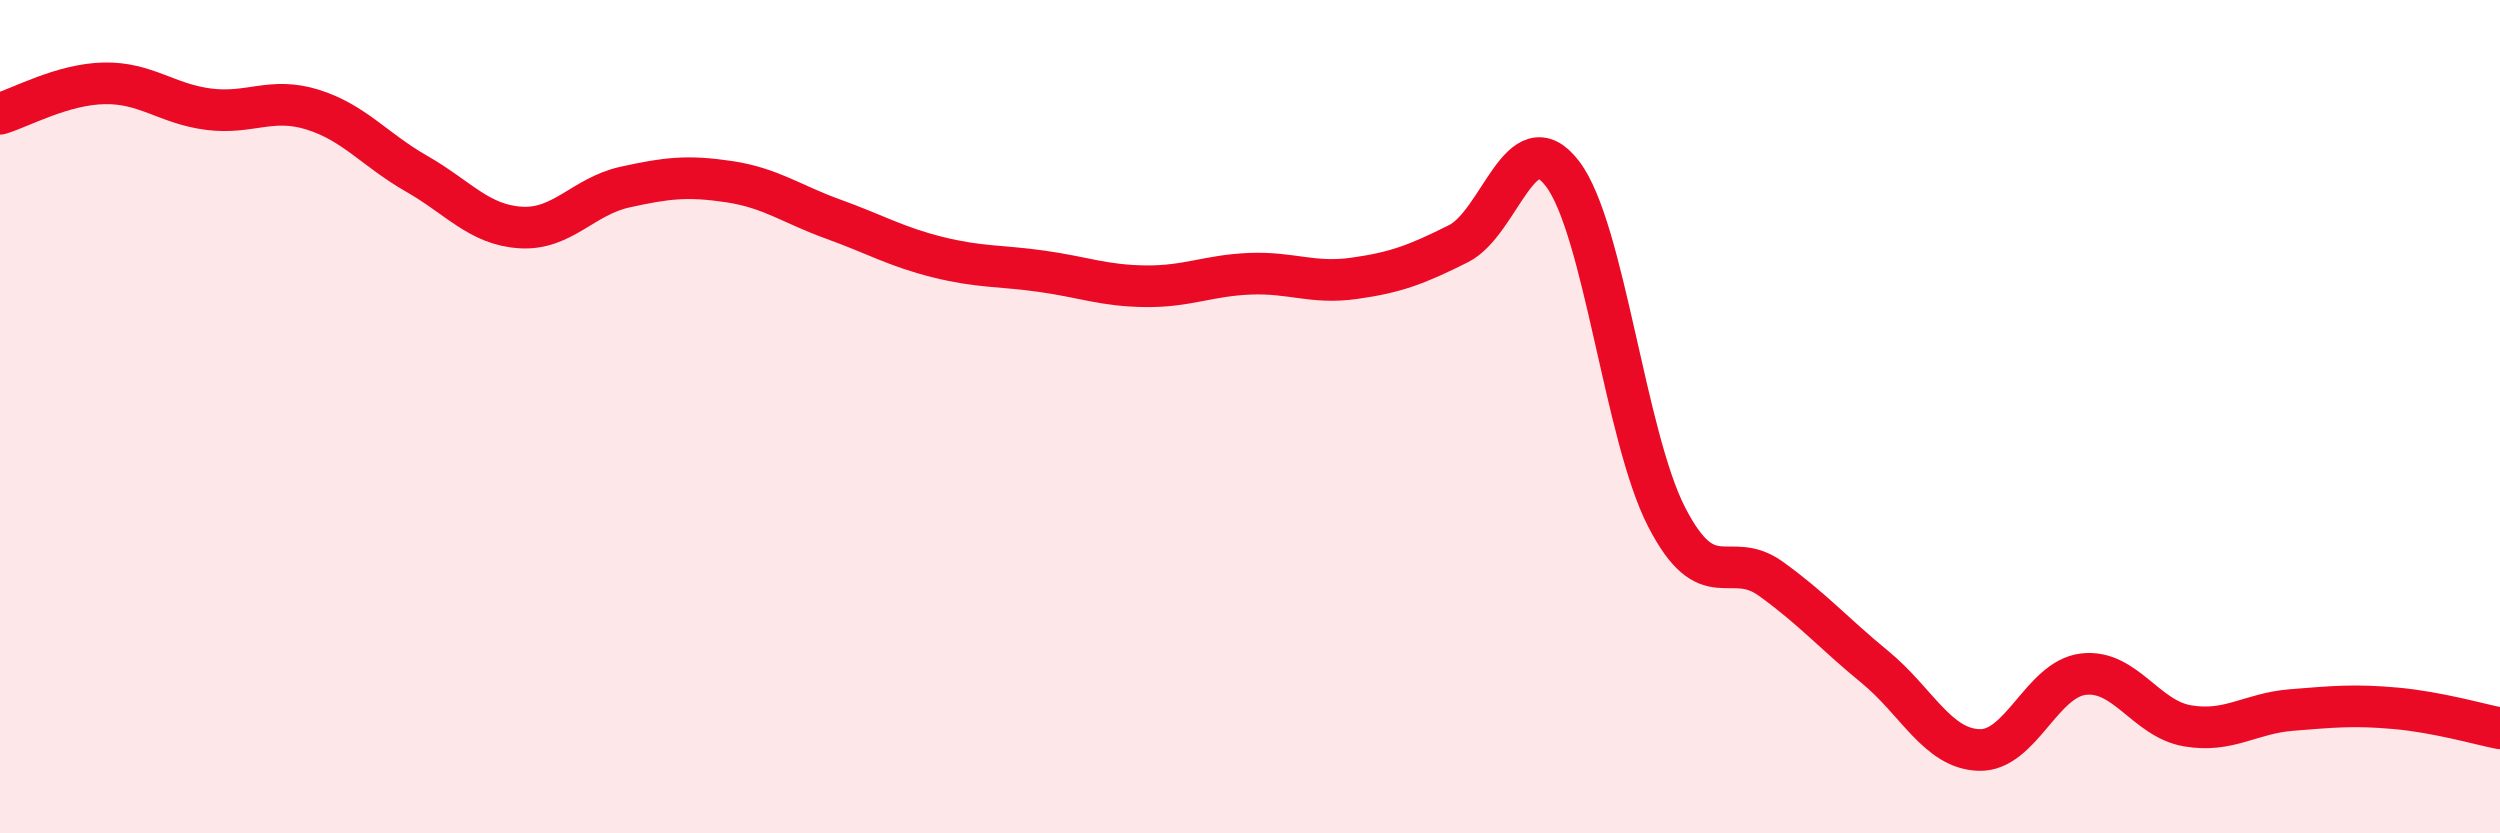
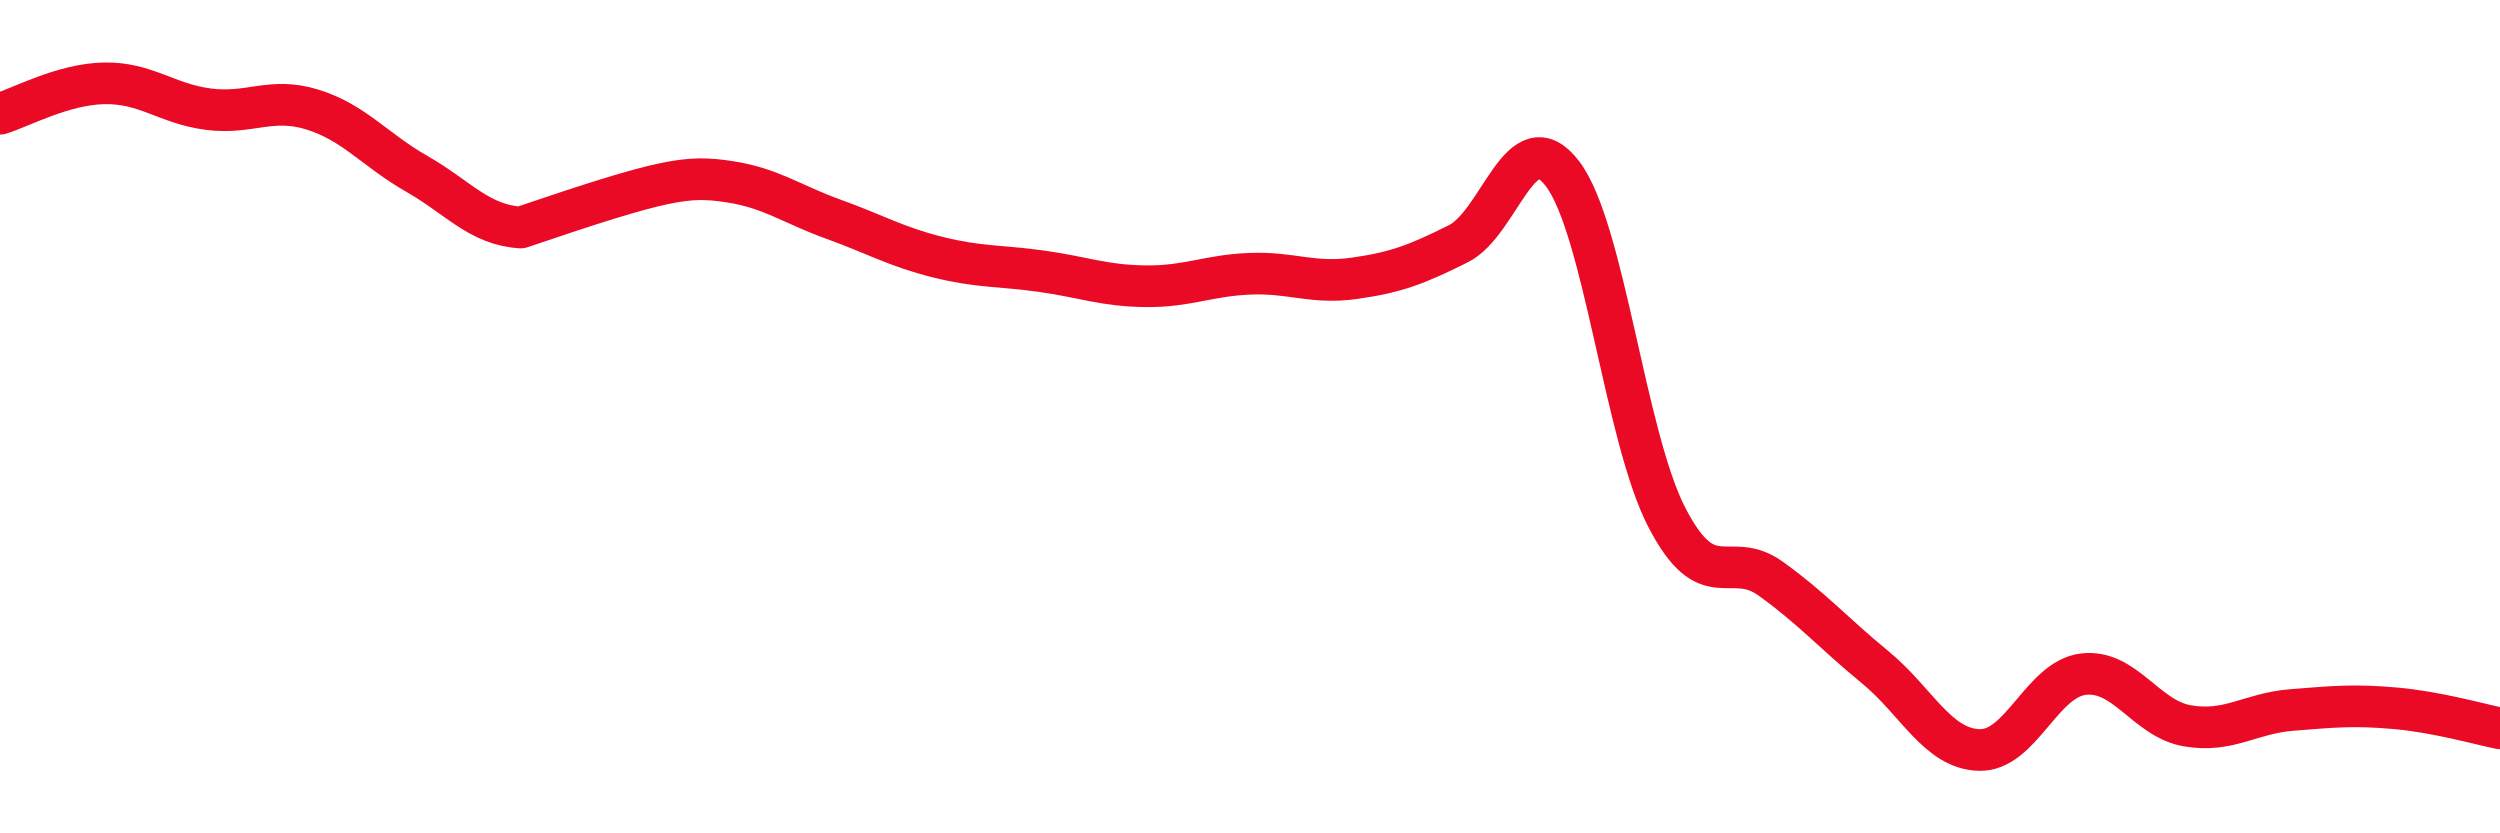
<svg xmlns="http://www.w3.org/2000/svg" width="60" height="20" viewBox="0 0 60 20">
-   <path d="M 0,2.73 C 0.5,2.58 1.5,2.02 2.5,2 C 3.5,1.98 4,2.49 5,2.62 C 6,2.75 6.5,2.32 7.5,2.63 C 8.5,2.94 9,3.6 10,4.17 C 11,4.74 11.5,5.4 12.5,5.46 C 13.5,5.52 14,4.71 15,4.49 C 16,4.27 16.5,4.21 17.5,4.36 C 18.5,4.51 19,4.9 20,5.26 C 21,5.62 21.5,5.92 22.5,6.17 C 23.5,6.42 24,6.37 25,6.51 C 26,6.65 26.5,6.86 27.5,6.87 C 28.5,6.88 29,6.61 30,6.57 C 31,6.53 31.5,6.82 32.5,6.68 C 33.5,6.54 34,6.35 35,5.85 C 36,5.35 36.5,2.86 37.5,4.17 C 38.5,5.48 39,10.47 40,12.41 C 41,14.35 41.5,13.17 42.5,13.89 C 43.5,14.61 44,15.19 45,16.01 C 46,16.83 46.5,17.97 47.5,18 C 48.5,18.03 49,16.3 50,16.18 C 51,16.06 51.5,17.25 52.5,17.42 C 53.5,17.59 54,17.12 55,17.04 C 56,16.96 56.5,16.91 57.5,17 C 58.5,17.09 59.5,17.38 60,17.48L60 20L0 20Z" fill="#EB0A25" opacity="0.1" stroke-linecap="round" stroke-linejoin="round" />
-   <path d="M 0,2.73 C 0.5,2.58 1.5,2.02 2.5,2 C 3.5,1.98 4,2.49 5,2.62 C 6,2.75 6.5,2.32 7.5,2.63 C 8.5,2.94 9,3.6 10,4.17 C 11,4.74 11.5,5.4 12.5,5.46 C 13.5,5.52 14,4.71 15,4.49 C 16,4.27 16.5,4.21 17.5,4.36 C 18.5,4.51 19,4.9 20,5.26 C 21,5.62 21.5,5.92 22.5,6.17 C 23.5,6.42 24,6.37 25,6.51 C 26,6.65 26.5,6.86 27.5,6.87 C 28.5,6.88 29,6.61 30,6.57 C 31,6.53 31.5,6.82 32.5,6.68 C 33.5,6.54 34,6.35 35,5.85 C 36,5.35 36.5,2.86 37.5,4.17 C 38.5,5.48 39,10.47 40,12.41 C 41,14.35 41.5,13.17 42.5,13.89 C 43.5,14.61 44,15.19 45,16.01 C 46,16.83 46.5,17.97 47.5,18 C 48.5,18.03 49,16.3 50,16.18 C 51,16.06 51.5,17.25 52.5,17.42 C 53.5,17.59 54,17.12 55,17.04 C 56,16.96 56.5,16.91 57.5,17 C 58.5,17.09 59.5,17.38 60,17.48" stroke="#EB0A25" stroke-width="1" fill="none" stroke-linecap="round" stroke-linejoin="round" />
+   <path d="M 0,2.73 C 0.5,2.58 1.5,2.02 2.5,2 C 3.5,1.98 4,2.49 5,2.62 C 6,2.75 6.5,2.32 7.5,2.63 C 8.5,2.94 9,3.6 10,4.17 C 11,4.74 11.5,5.4 12.5,5.46 C 16,4.27 16.5,4.21 17.5,4.36 C 18.5,4.51 19,4.9 20,5.26 C 21,5.62 21.5,5.92 22.5,6.17 C 23.5,6.42 24,6.37 25,6.51 C 26,6.65 26.5,6.86 27.5,6.87 C 28.5,6.88 29,6.61 30,6.57 C 31,6.53 31.5,6.82 32.5,6.68 C 33.5,6.54 34,6.35 35,5.85 C 36,5.35 36.5,2.86 37.5,4.17 C 38.5,5.48 39,10.47 40,12.41 C 41,14.35 41.5,13.17 42.5,13.89 C 43.5,14.61 44,15.19 45,16.01 C 46,16.83 46.5,17.97 47.5,18 C 48.5,18.03 49,16.3 50,16.18 C 51,16.06 51.5,17.25 52.5,17.42 C 53.5,17.59 54,17.12 55,17.04 C 56,16.96 56.5,16.91 57.5,17 C 58.5,17.09 59.5,17.38 60,17.48" stroke="#EB0A25" stroke-width="1" fill="none" stroke-linecap="round" stroke-linejoin="round" />
</svg>